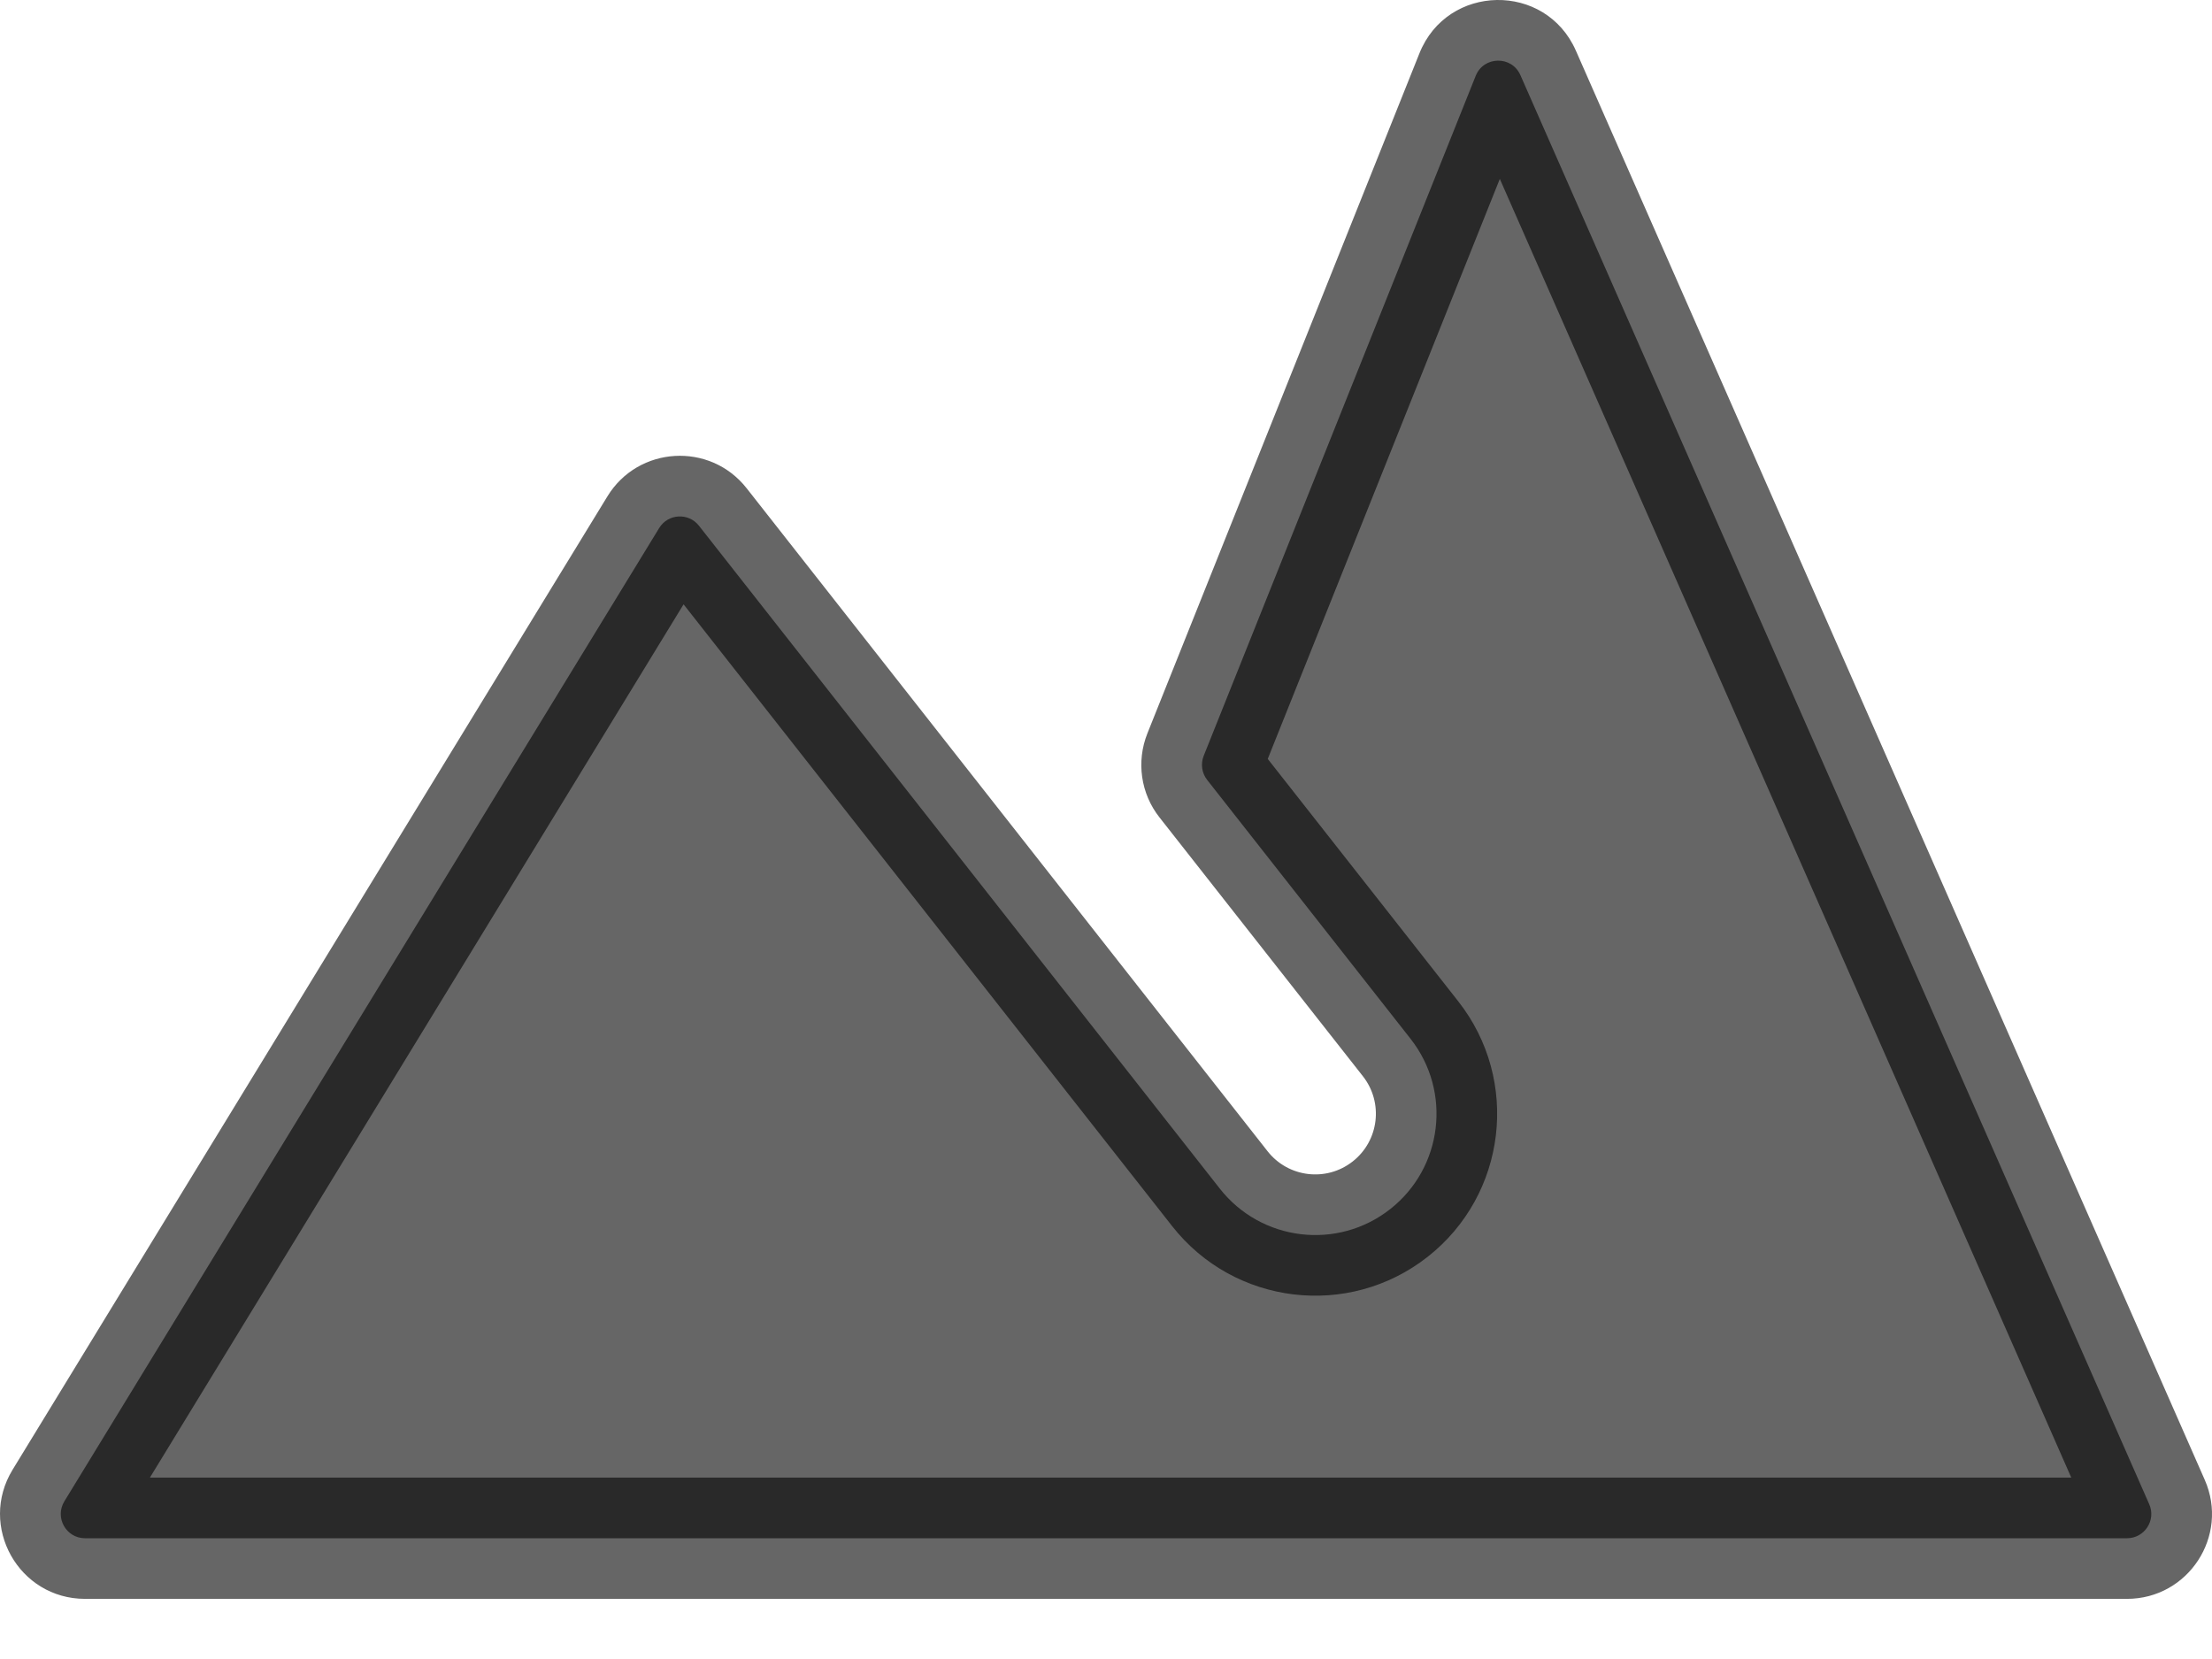
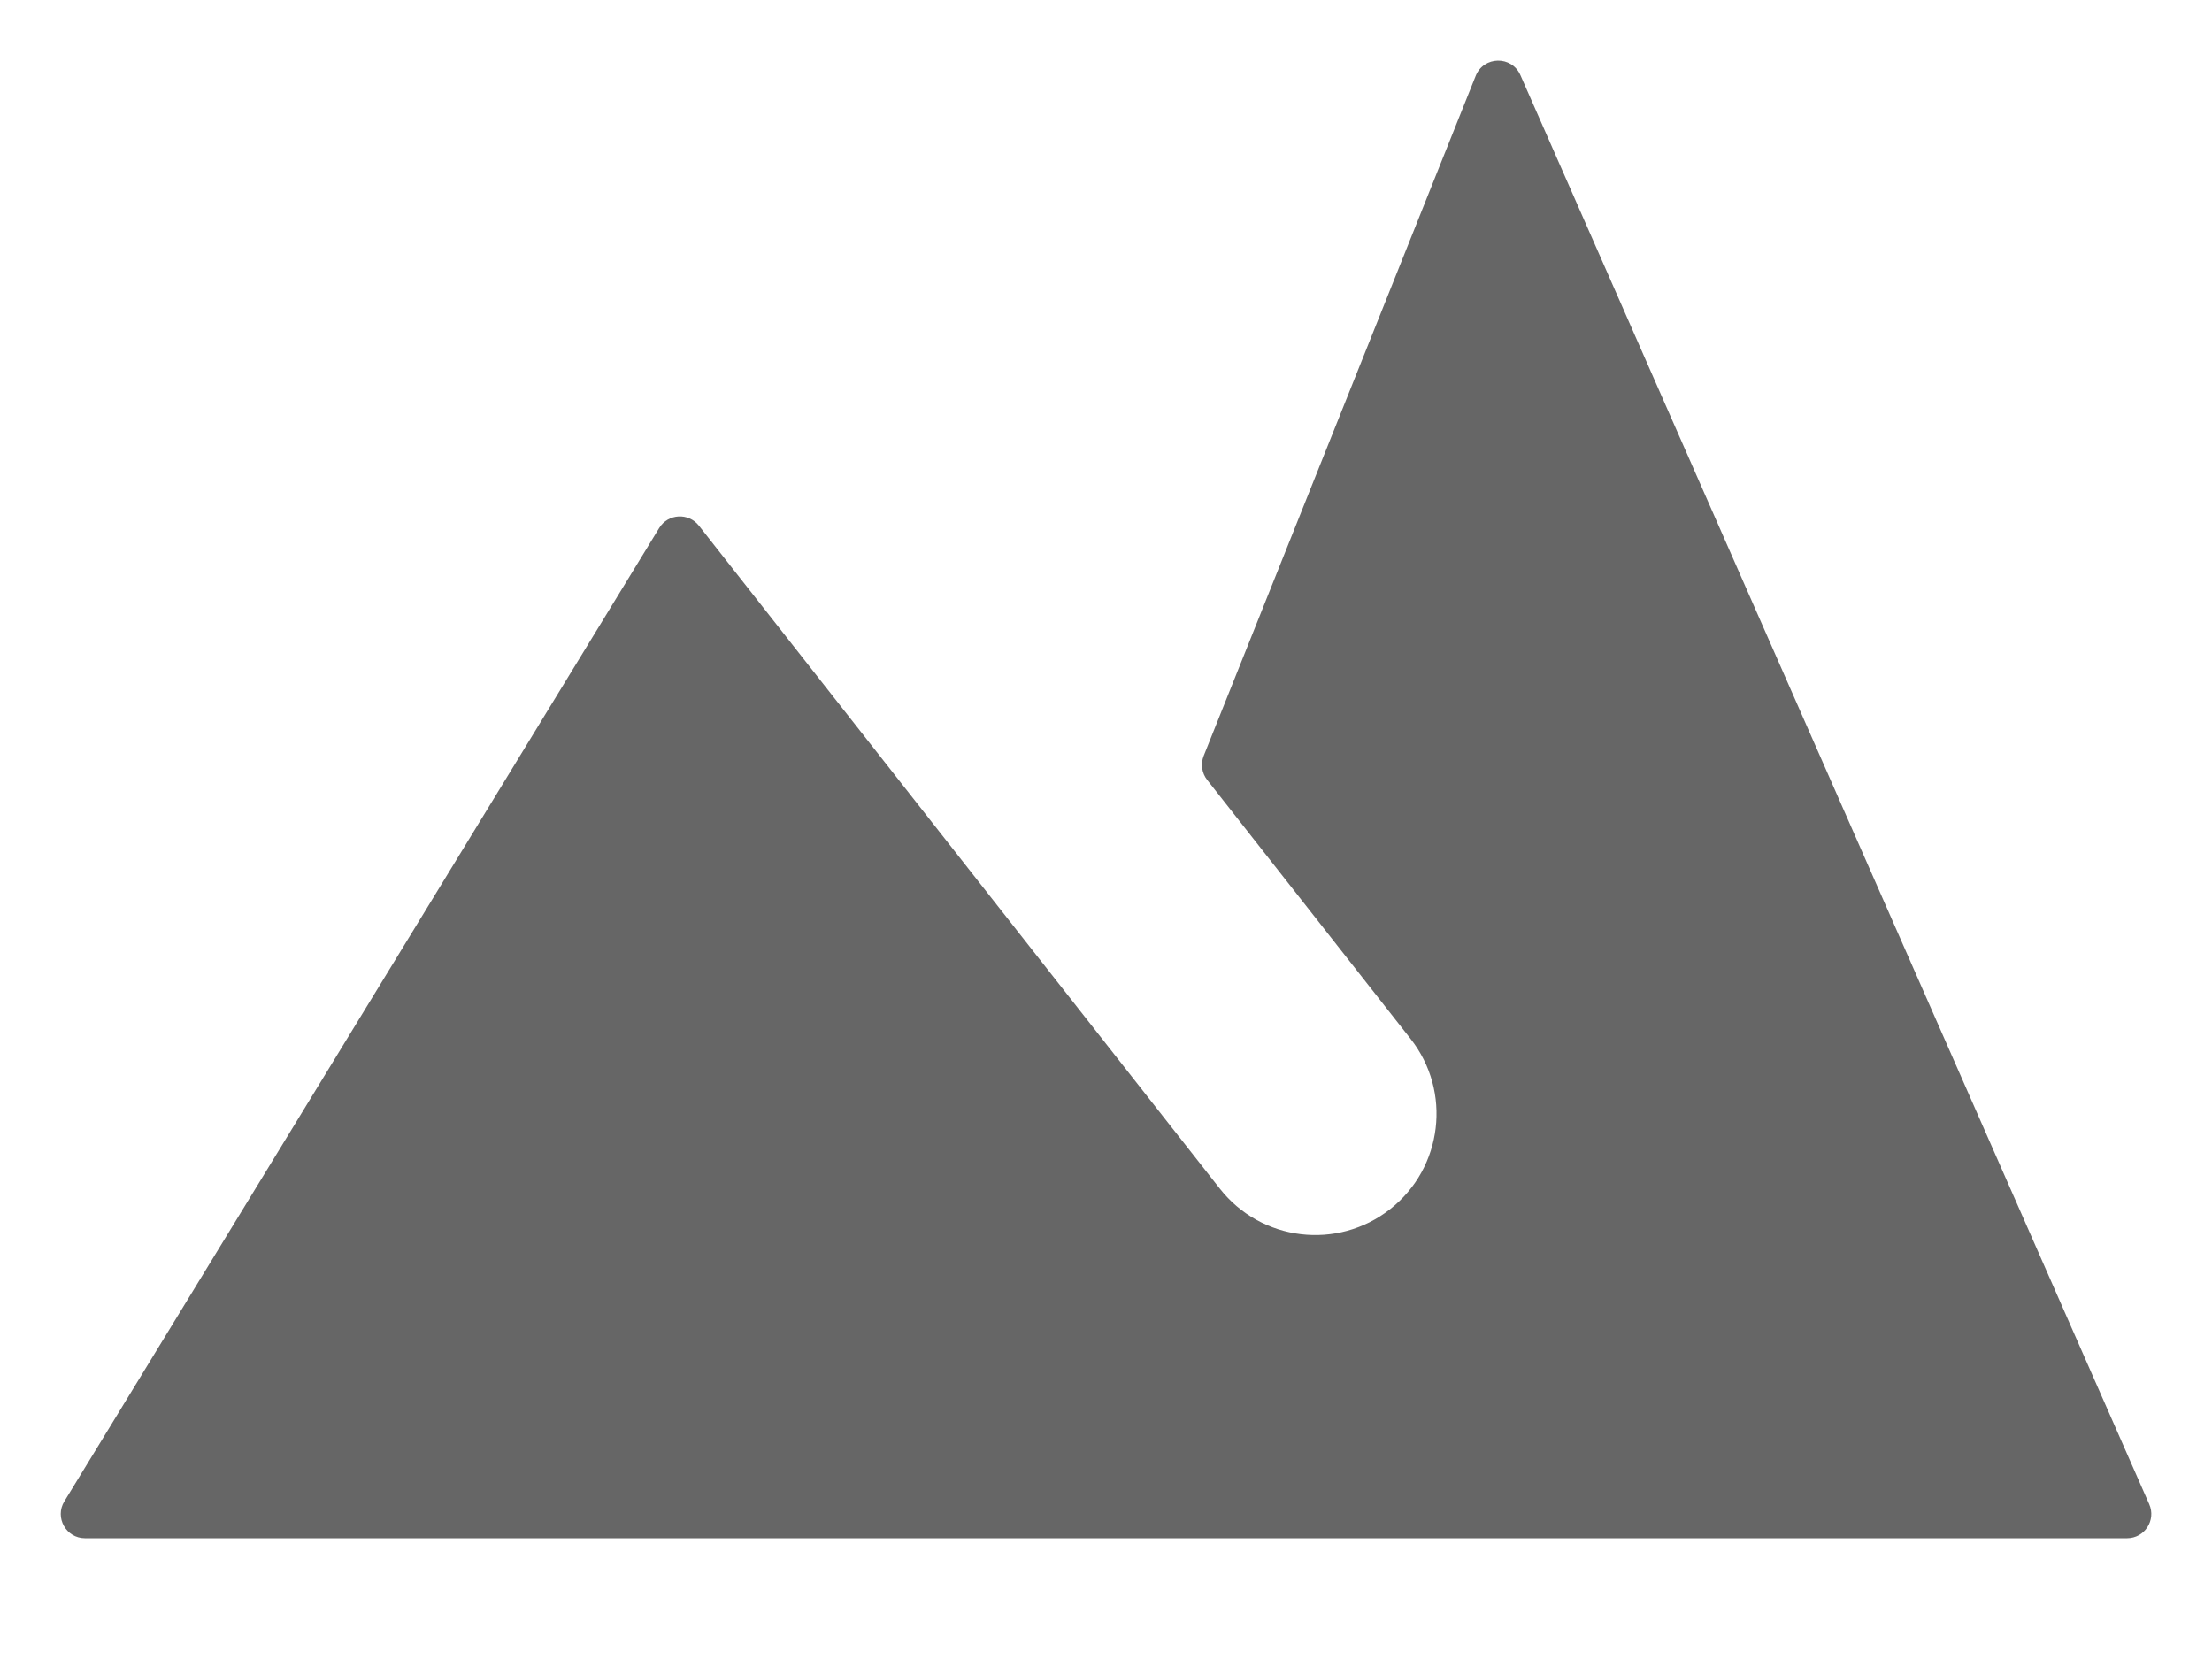
<svg xmlns="http://www.w3.org/2000/svg" width="32" height="24" viewBox="0 0 32 24" fill="none">
  <path fill-rule="evenodd" clip-rule="evenodd" d="M0.931 21.719C0.788 21.953 0.956 22.253 1.23 22.253H30.77C31.024 22.253 31.194 21.993 31.092 21.761L21.995 1.087C21.87 0.802 21.463 0.809 21.348 1.098L17.413 10.935C17.367 11.052 17.386 11.184 17.463 11.282L20.406 15.028C21.005 15.79 20.873 16.893 20.111 17.492C19.349 18.091 18.246 17.958 17.647 17.196L10.111 7.605C9.96 7.413 9.663 7.43 9.536 7.639L0.931 21.719Z" fill="black" fill-opacity="0.6" />
-   <path d="M30.77 23.13H1.23V21.376H30.77V23.13ZM22.798 0.734L31.895 21.408L30.289 22.114L21.192 1.44L22.798 0.734ZM16.599 10.609L20.534 0.772L22.163 1.424L18.227 11.261L16.599 10.609ZM18.153 10.741L21.096 14.486L19.717 15.57L16.773 11.824L18.153 10.741ZM21.096 14.486C21.994 15.629 21.796 17.284 20.653 18.182L19.569 16.802C19.95 16.503 20.016 15.951 19.717 15.57L21.096 14.486ZM20.653 18.182C19.51 19.08 17.855 18.881 16.957 17.738L18.337 16.654C18.636 17.035 19.188 17.102 19.569 16.802L20.653 18.182ZM16.957 17.738L9.421 8.147L10.801 7.063L18.337 16.654L16.957 17.738ZM0.182 21.262L8.787 7.181L10.284 8.096L1.679 22.177L0.182 21.262ZM18.227 11.261C18.297 11.087 18.269 10.888 18.153 10.741L16.773 11.824C16.502 11.48 16.436 11.017 16.599 10.609L18.227 11.261ZM9.421 8.147C9.648 8.435 10.093 8.409 10.284 8.096L8.787 7.181C9.233 6.451 10.272 6.39 10.801 7.063L9.421 8.147ZM21.192 1.44C21.38 1.867 21.989 1.857 22.163 1.424L20.534 0.772C20.938 -0.239 22.36 -0.263 22.798 0.734L21.192 1.44ZM1.23 23.13C0.271 23.13 -0.318 22.08 0.182 21.262L1.679 22.177C1.894 21.826 1.641 21.376 1.23 21.376V23.13ZM30.77 21.376C30.39 21.376 30.136 21.766 30.289 22.114L31.895 21.408C32.252 22.219 31.657 23.13 30.77 23.13V21.376Z" fill="black" fill-opacity="0.6" />
</svg>